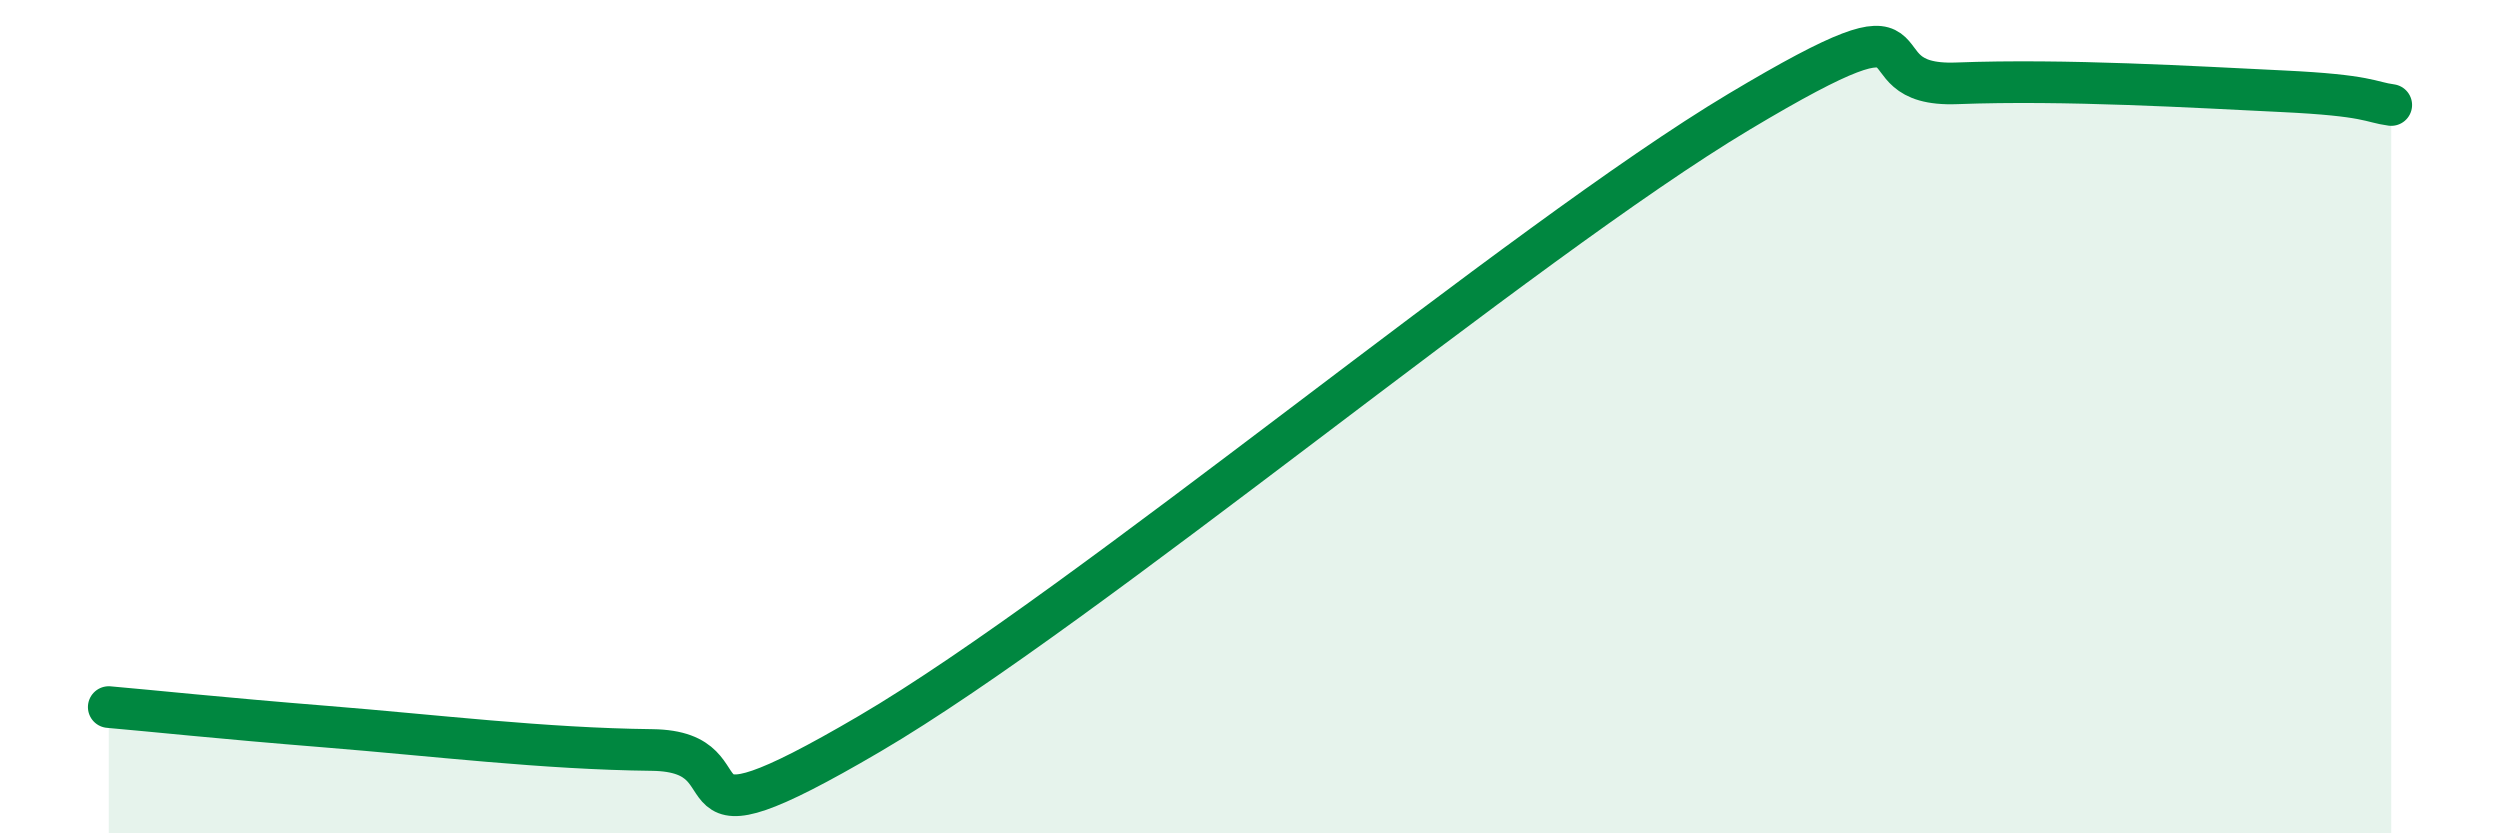
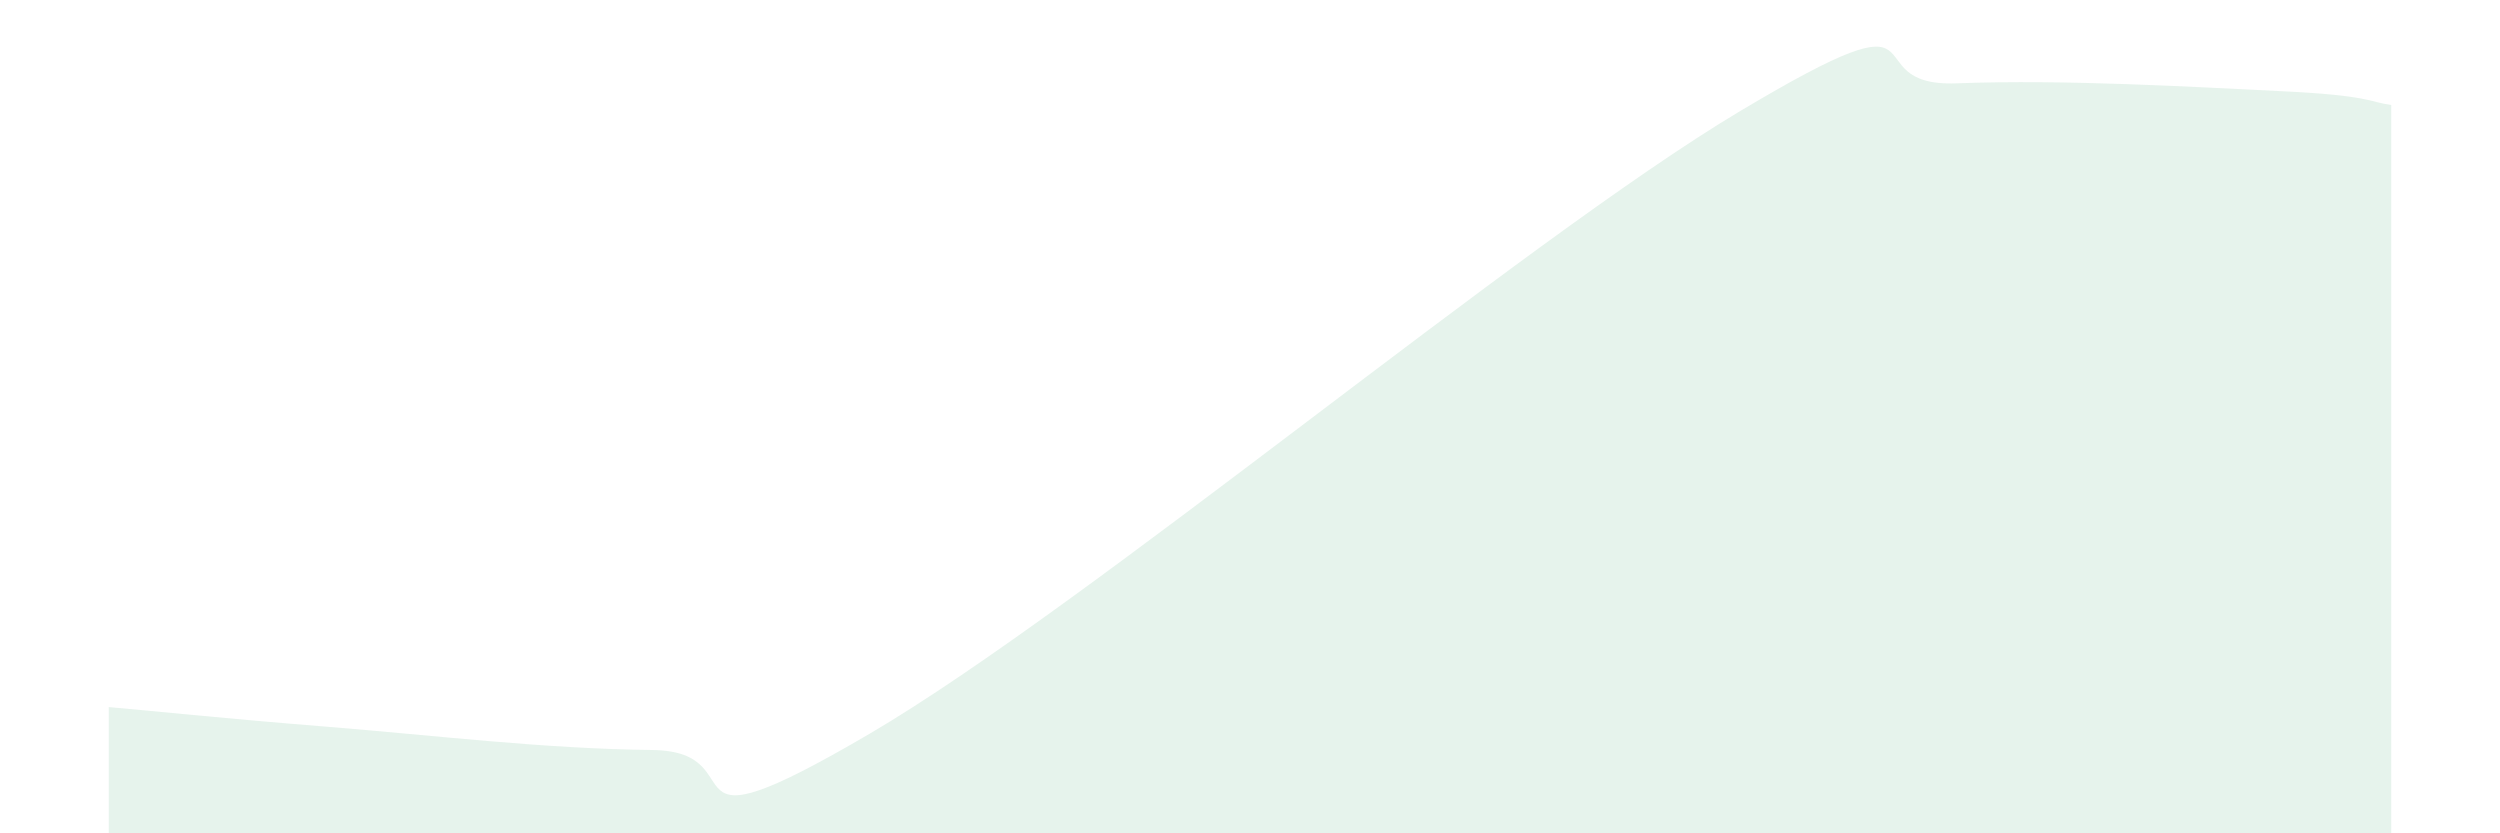
<svg xmlns="http://www.w3.org/2000/svg" width="60" height="20" viewBox="0 0 60 20">
  <path d="M 2.61,16.97 C 3.65,17.06 5.22,17.23 7.83,17.44 C 10.44,17.65 13.04,17.97 15.65,18 C 18.26,18.03 15.65,20.67 20.87,17.61 C 26.09,14.55 36.52,5.8 41.74,2.68 C 46.96,-0.44 44.35,2.1 46.96,2 C 49.57,1.9 52.69,2.09 54.78,2.19 C 56.87,2.29 56.87,2.45 57.39,2.52L57.39 20L2.61 20Z" fill="#008740" opacity="0.1" stroke-linecap="round" stroke-linejoin="round" />
-   <path d="M 2.61,16.97 C 3.65,17.06 5.22,17.23 7.83,17.44 C 10.44,17.65 13.04,17.97 15.65,18 C 18.26,18.03 15.65,20.67 20.87,17.61 C 26.09,14.55 36.52,5.8 41.74,2.68 C 46.96,-0.44 44.35,2.1 46.96,2 C 49.57,1.9 52.69,2.09 54.78,2.19 C 56.87,2.29 56.87,2.45 57.39,2.52" stroke="#008740" stroke-width="1" fill="none" stroke-linecap="round" stroke-linejoin="round" />
</svg>